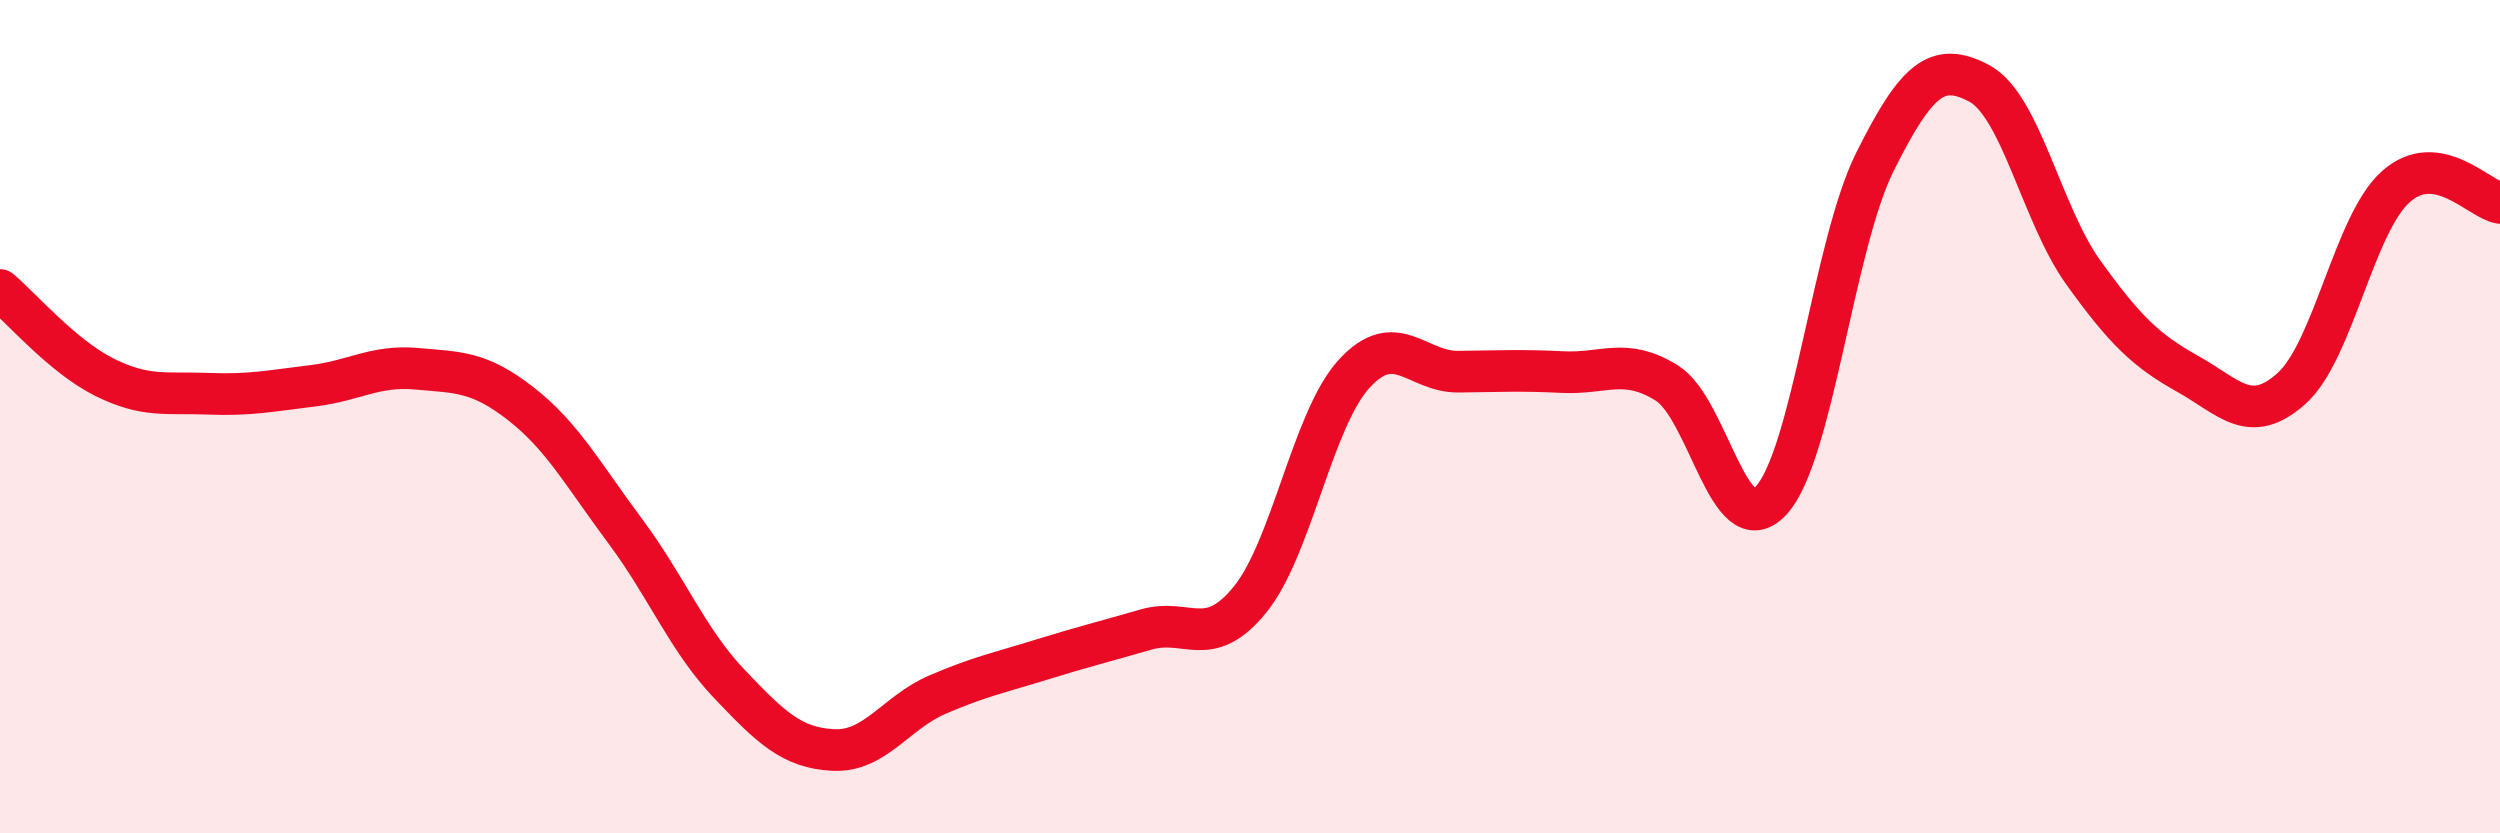
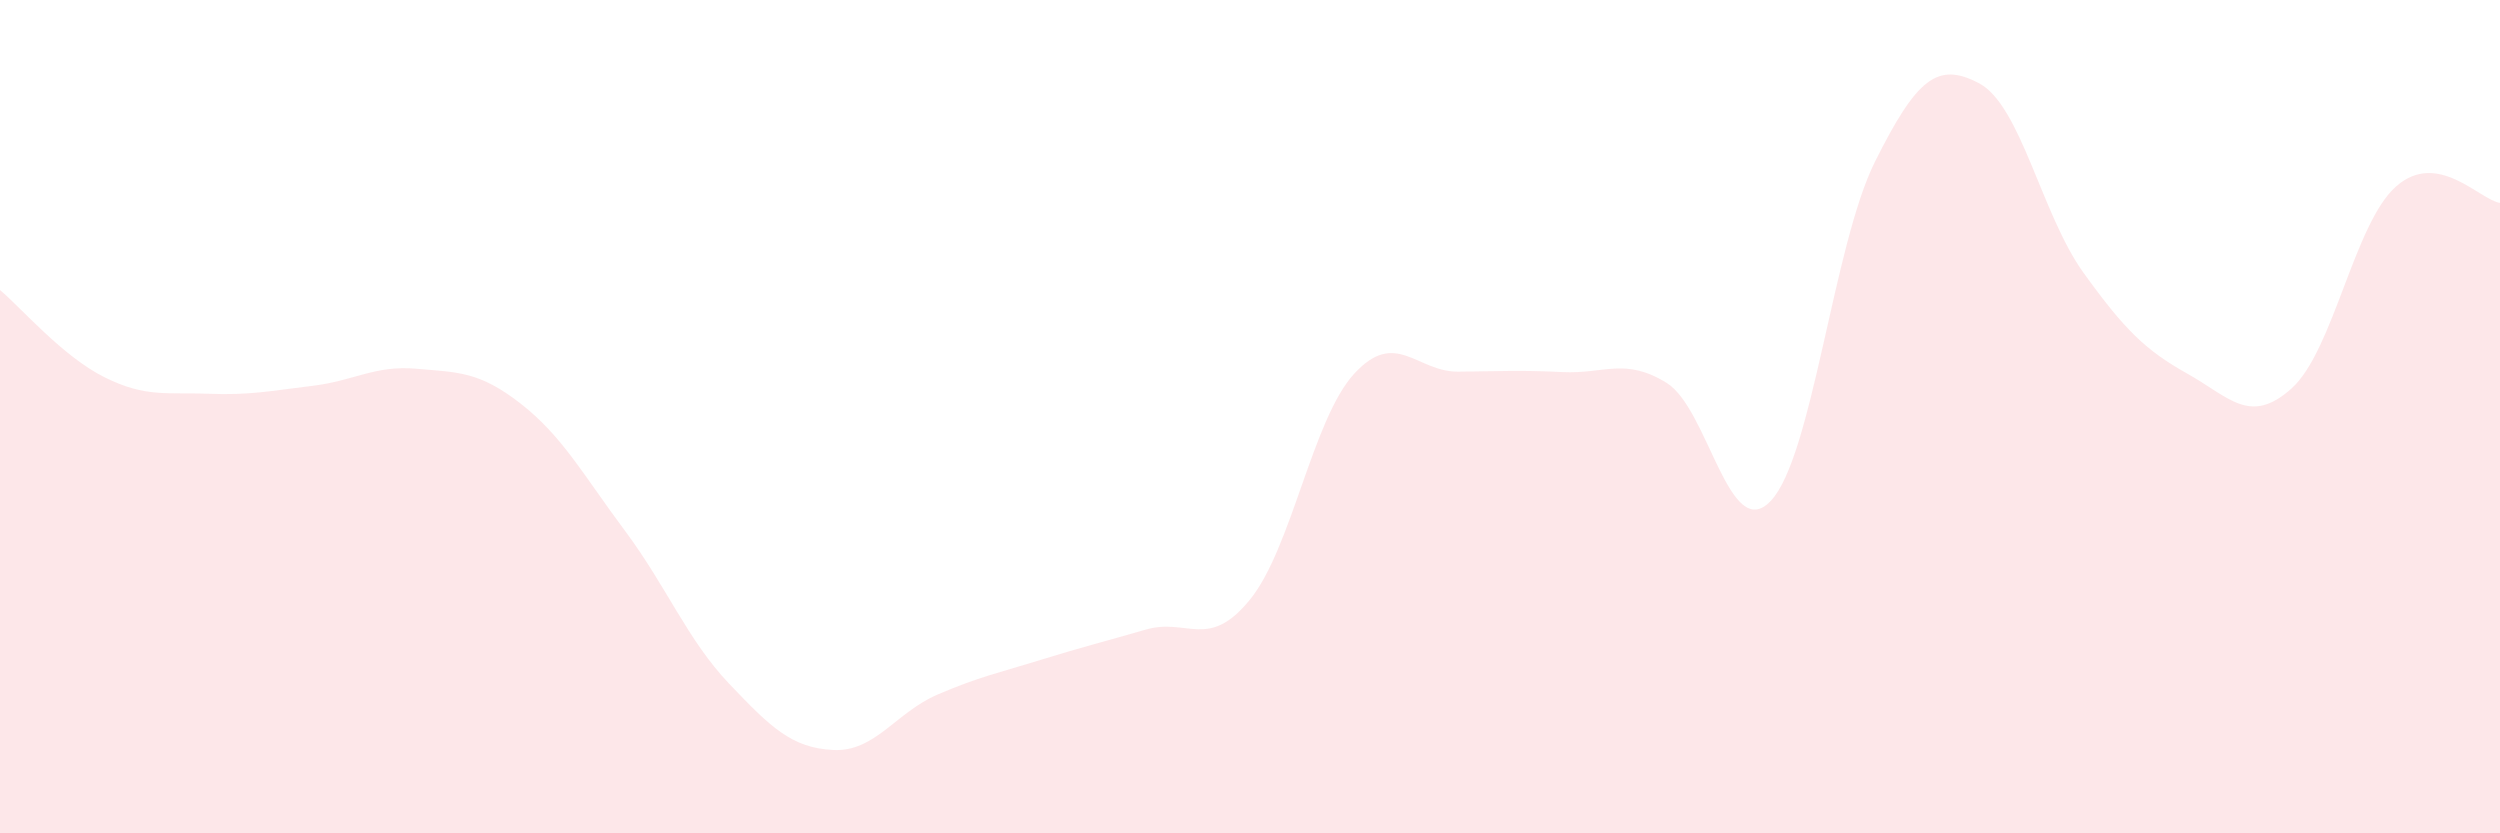
<svg xmlns="http://www.w3.org/2000/svg" width="60" height="20" viewBox="0 0 60 20">
  <path d="M 0,6.96 C 0.5,7.38 1.5,8.55 2.5,9.05 C 3.5,9.55 4,9.41 5,9.45 C 6,9.49 6.5,9.38 7.5,9.26 C 8.5,9.14 9,8.76 10,8.85 C 11,8.94 11.5,8.91 12.5,9.69 C 13.5,10.47 14,11.4 15,12.74 C 16,14.08 16.5,15.36 17.5,16.41 C 18.5,17.46 19,17.95 20,18 C 21,18.05 21.5,17.1 22.5,16.67 C 23.5,16.24 24,16.14 25,15.83 C 26,15.52 26.5,15.4 27.5,15.11 C 28.5,14.82 29,15.62 30,14.39 C 31,13.16 31.5,10.06 32.5,8.97 C 33.5,7.88 34,8.93 35,8.92 C 36,8.91 36.5,8.88 37.5,8.93 C 38.5,8.98 39,8.57 40,9.19 C 41,9.81 41.5,13.08 42.5,12.02 C 43.5,10.96 44,5.88 45,3.88 C 46,1.88 46.5,1.47 47.5,2 C 48.5,2.53 49,5.15 50,6.54 C 51,7.93 51.5,8.41 52.5,8.97 C 53.5,9.53 54,10.22 55,9.32 C 56,8.42 56.5,5.37 57.5,4.48 C 58.5,3.59 59.5,4.79 60,4.87L60 20L0 20Z" fill="#EB0A25" opacity="0.1" stroke-linecap="round" stroke-linejoin="round" />
-   <path d="M 0,6.96 C 0.5,7.38 1.5,8.55 2.5,9.05 C 3.5,9.55 4,9.41 5,9.45 C 6,9.49 6.5,9.38 7.5,9.26 C 8.5,9.14 9,8.76 10,8.85 C 11,8.94 11.5,8.91 12.5,9.69 C 13.5,10.47 14,11.4 15,12.74 C 16,14.08 16.5,15.36 17.5,16.41 C 18.5,17.46 19,17.95 20,18 C 21,18.05 21.5,17.1 22.5,16.67 C 23.5,16.24 24,16.14 25,15.83 C 26,15.52 26.5,15.4 27.5,15.11 C 28.5,14.82 29,15.62 30,14.39 C 31,13.16 31.5,10.06 32.5,8.97 C 33.5,7.88 34,8.93 35,8.92 C 36,8.91 36.5,8.88 37.5,8.93 C 38.5,8.98 39,8.57 40,9.19 C 41,9.81 41.5,13.08 42.5,12.02 C 43.5,10.96 44,5.88 45,3.88 C 46,1.88 46.5,1.47 47.5,2 C 48.5,2.53 49,5.15 50,6.54 C 51,7.93 51.5,8.41 52.5,8.97 C 53.5,9.53 54,10.22 55,9.32 C 56,8.42 56.5,5.37 57.5,4.48 C 58.5,3.59 59.5,4.79 60,4.87" stroke="#EB0A25" stroke-width="1" fill="none" stroke-linecap="round" stroke-linejoin="round" />
</svg>